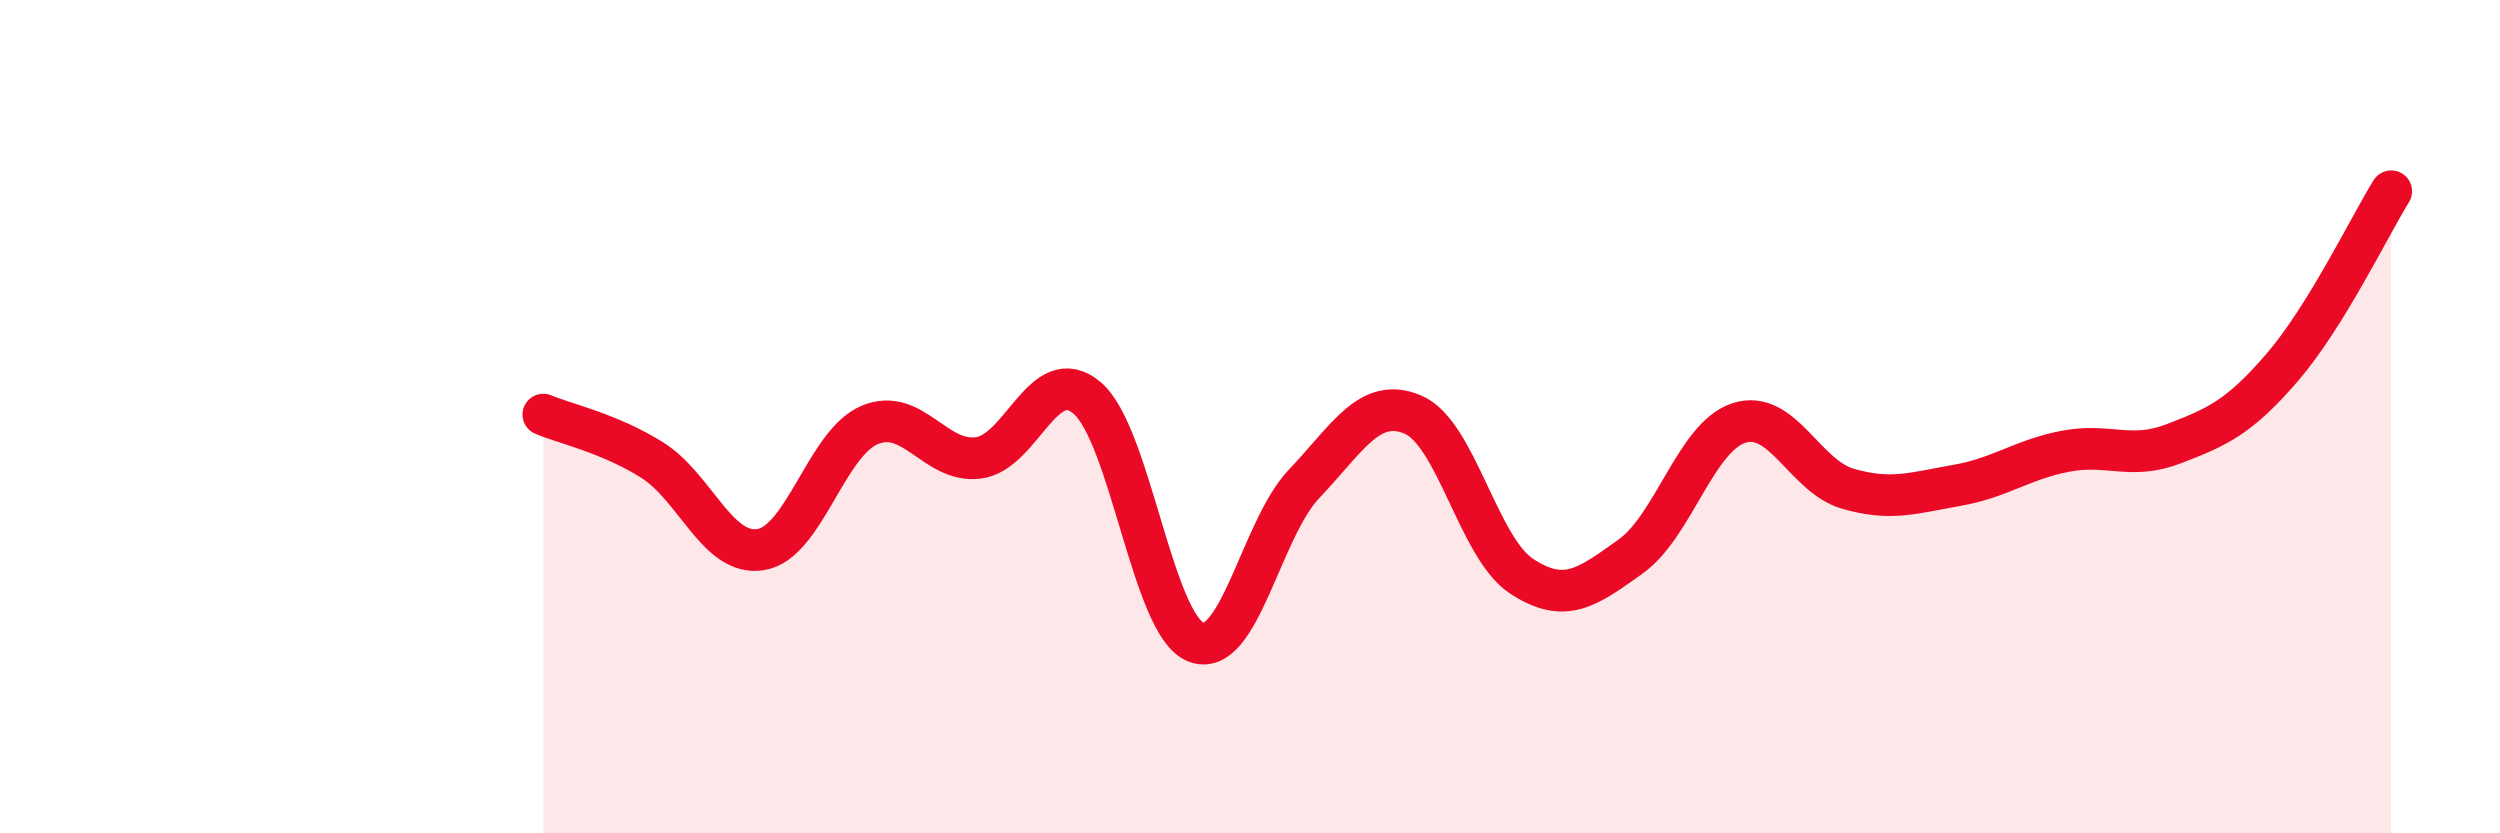
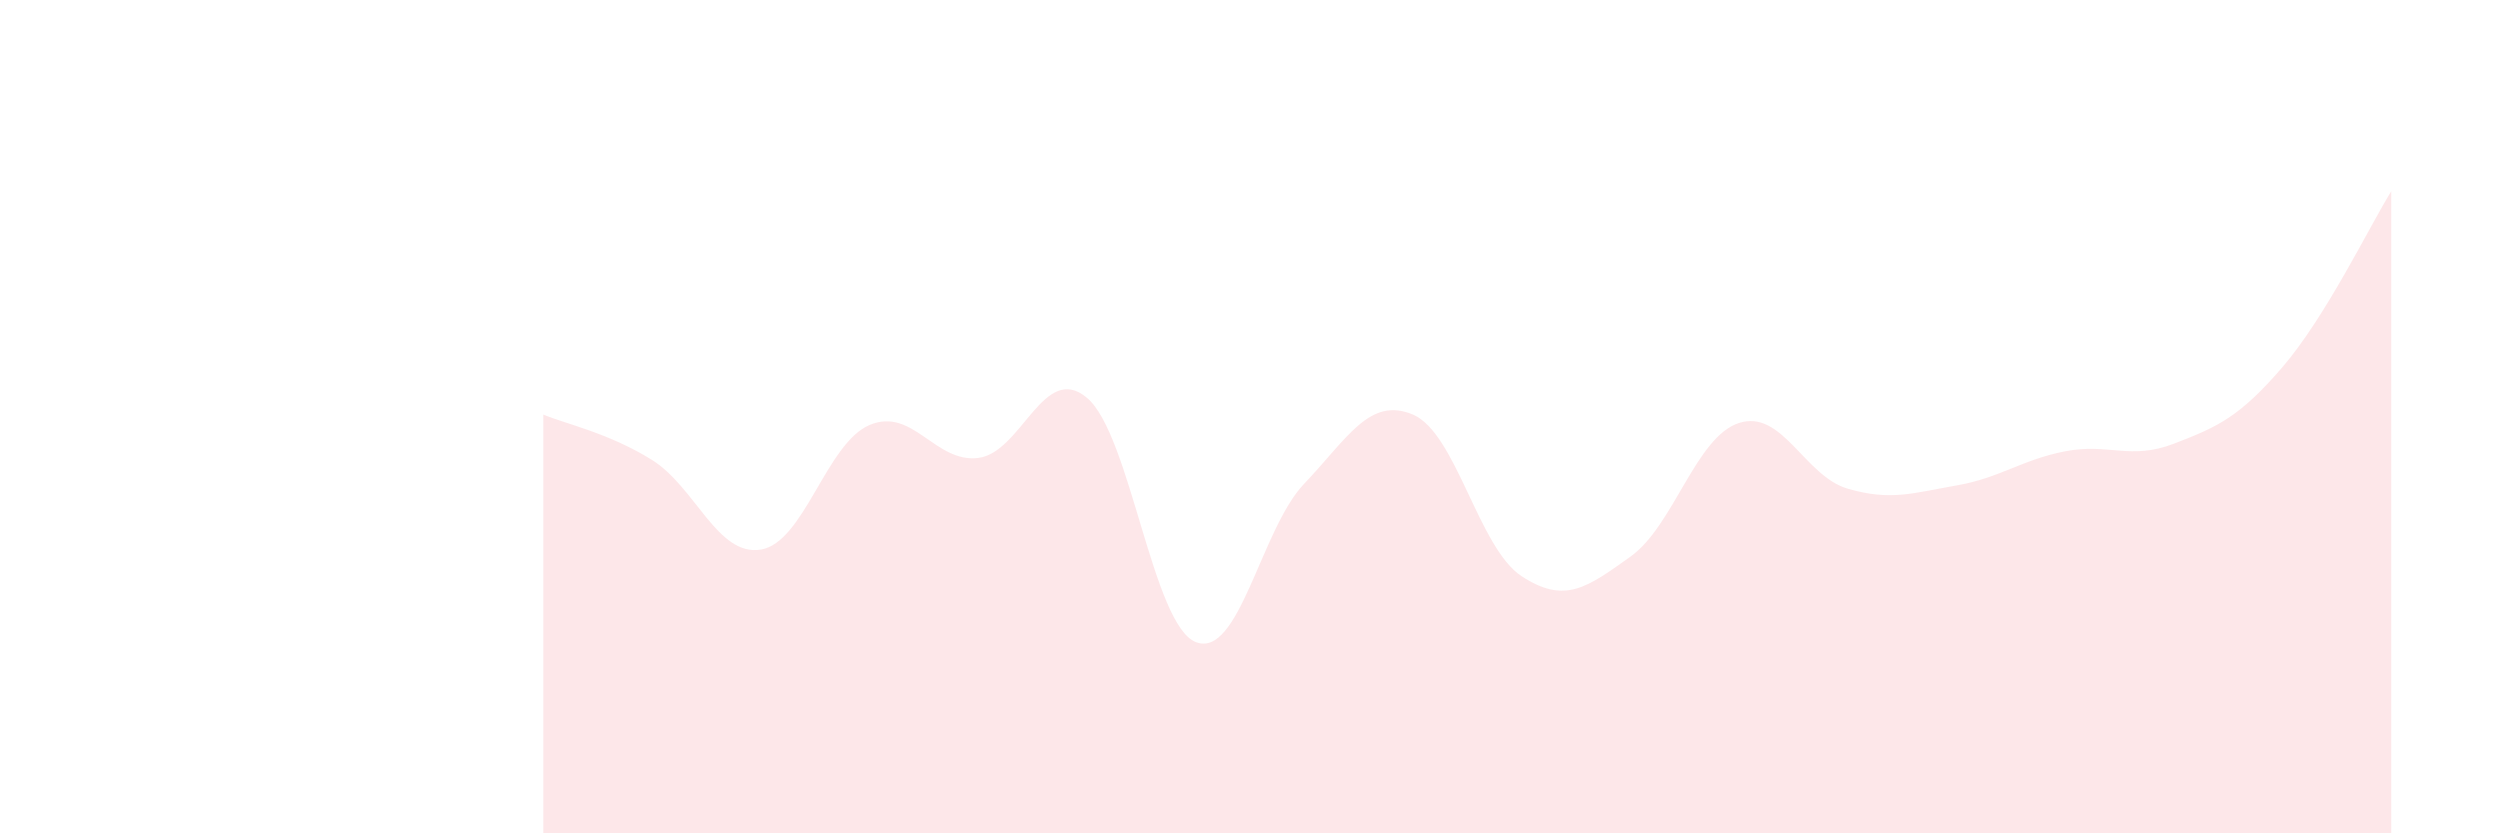
<svg xmlns="http://www.w3.org/2000/svg" width="60" height="20" viewBox="0 0 60 20">
  <path d="M 13.04,9.95 C 13.56,10.17 14.61,10.39 15.65,11.04 C 16.69,11.69 17.22,13.36 18.26,13.19 C 19.3,13.02 19.83,10.64 20.87,10.2 C 21.91,9.76 22.44,11.12 23.48,10.99 C 24.52,10.86 25.05,8.67 26.09,9.55 C 27.13,10.43 27.66,15 28.7,15.41 C 29.74,15.82 30.26,12.7 31.3,11.61 C 32.34,10.52 32.87,9.51 33.91,9.95 C 34.95,10.39 35.48,13.15 36.52,13.83 C 37.56,14.51 38.09,14.1 39.13,13.36 C 40.17,12.62 40.7,10.48 41.74,10.15 C 42.78,9.82 43.31,11.43 44.35,11.73 C 45.39,12.03 45.92,11.83 46.96,11.65 C 48,11.47 48.53,11.03 49.57,10.83 C 50.61,10.63 51.13,11.05 52.17,10.65 C 53.21,10.25 53.74,10.02 54.78,8.81 C 55.82,7.6 56.87,5.43 57.39,4.59L57.39 20L13.04 20Z" fill="#EB0A25" opacity="0.1" stroke-linecap="round" stroke-linejoin="round" />
-   <path d="M 13.04,9.95 C 13.56,10.17 14.61,10.39 15.65,11.04 C 16.69,11.69 17.22,13.36 18.26,13.19 C 19.3,13.02 19.83,10.64 20.87,10.2 C 21.91,9.76 22.44,11.12 23.48,10.99 C 24.52,10.86 25.05,8.67 26.09,9.55 C 27.13,10.43 27.66,15 28.7,15.41 C 29.74,15.82 30.26,12.7 31.3,11.61 C 32.34,10.52 32.87,9.51 33.91,9.95 C 34.95,10.39 35.48,13.15 36.52,13.83 C 37.56,14.51 38.09,14.1 39.13,13.36 C 40.17,12.62 40.7,10.48 41.74,10.15 C 42.78,9.82 43.31,11.43 44.35,11.73 C 45.39,12.03 45.92,11.83 46.96,11.65 C 48,11.47 48.53,11.03 49.57,10.83 C 50.61,10.63 51.13,11.05 52.17,10.65 C 53.21,10.25 53.74,10.02 54.78,8.81 C 55.82,7.6 56.87,5.43 57.39,4.59" stroke="#EB0A25" stroke-width="1" fill="none" stroke-linecap="round" stroke-linejoin="round" />
</svg>